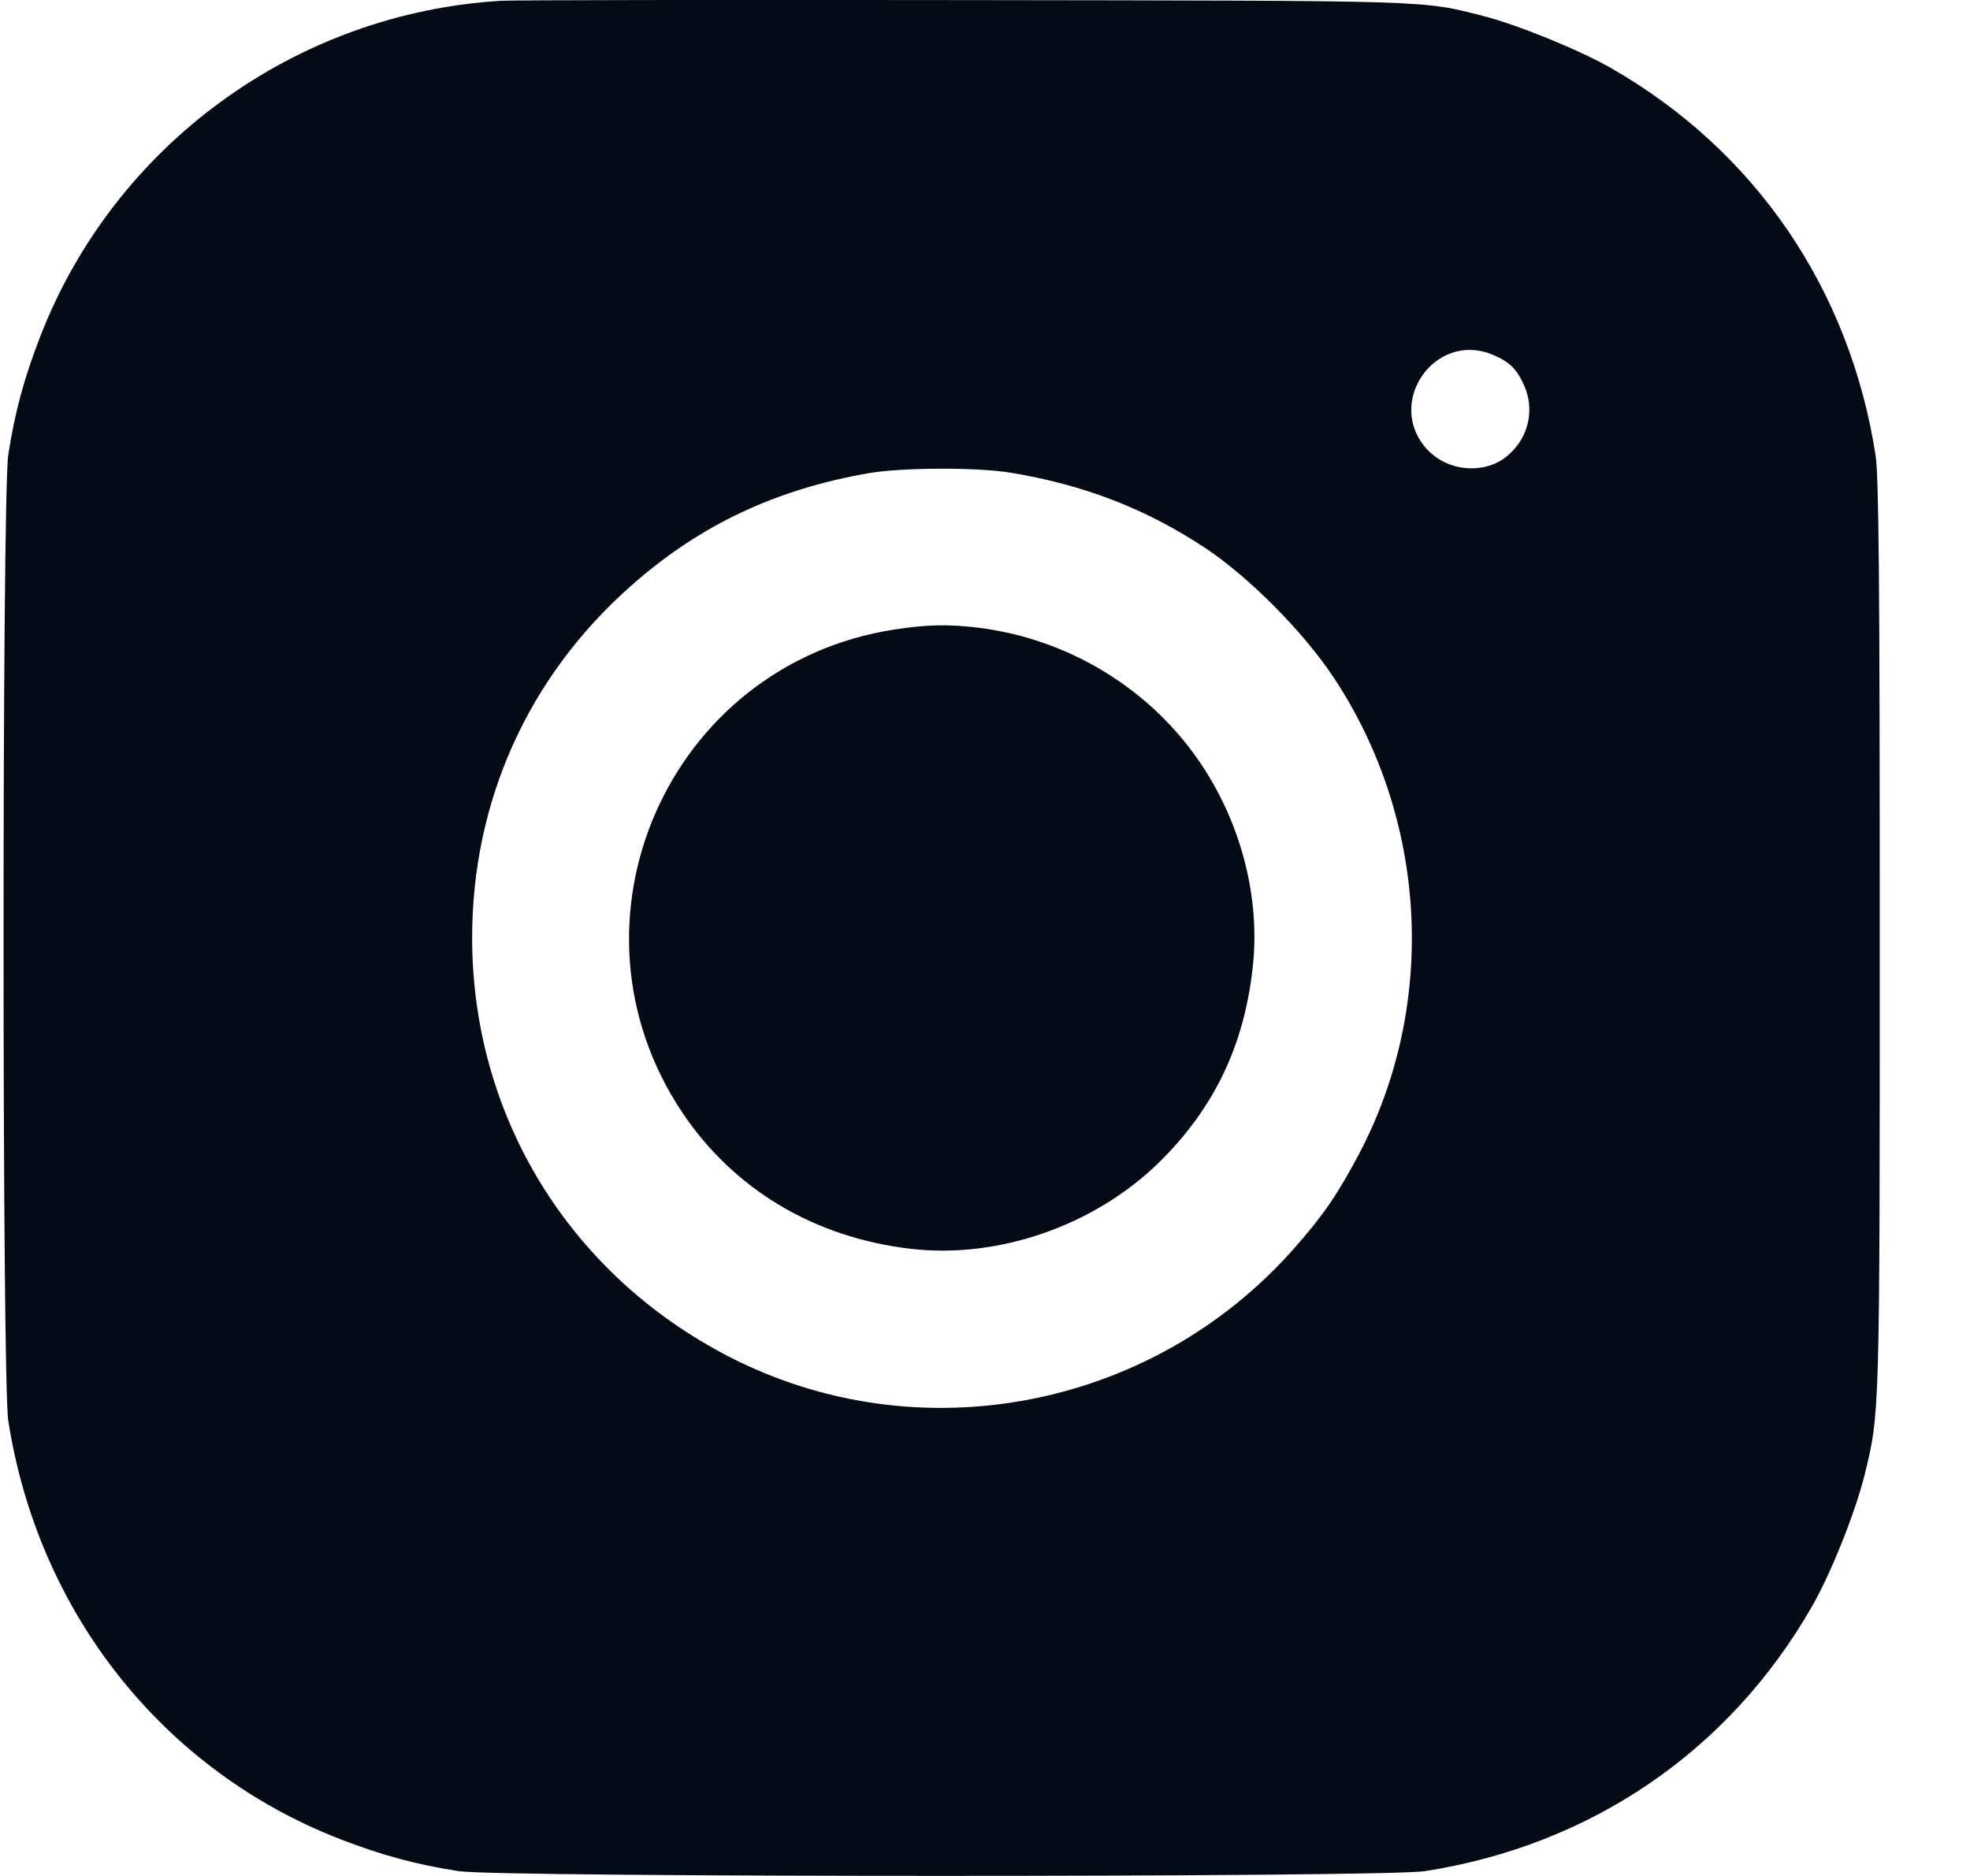
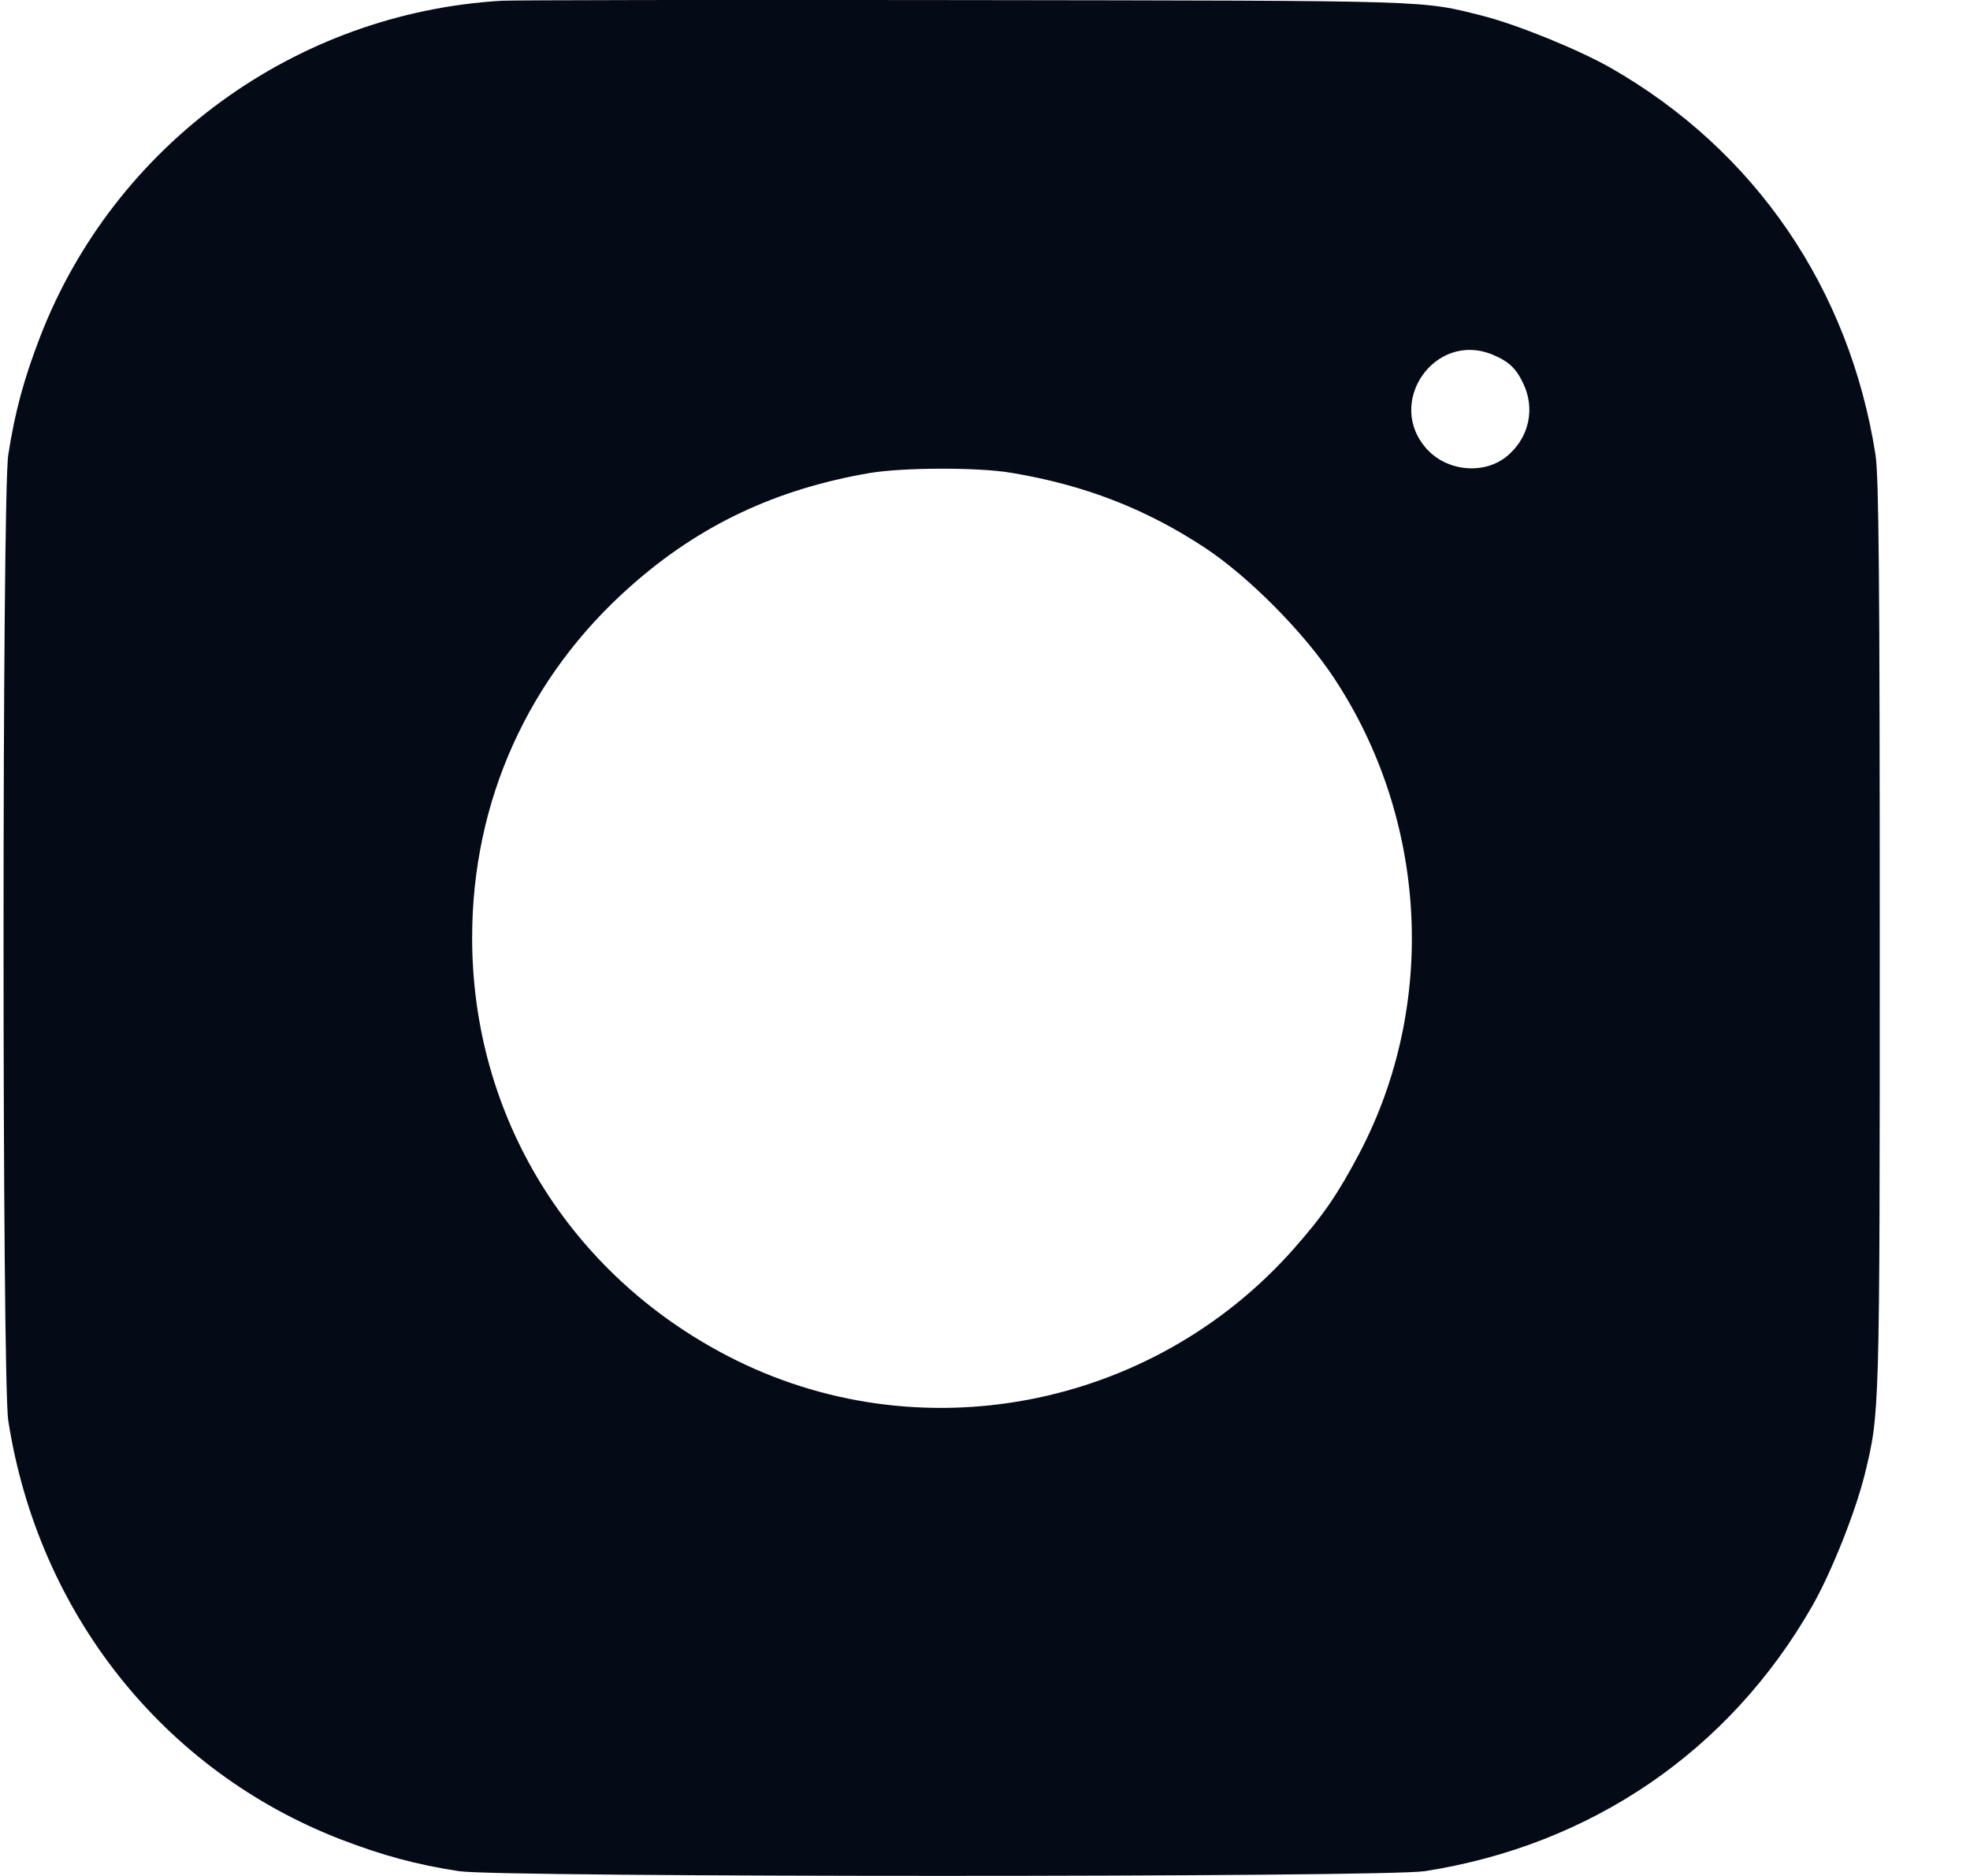
<svg xmlns="http://www.w3.org/2000/svg" width="21" height="20" viewBox="0 0 21 20" fill="none">
  <path d="M5.348 0.008C3.149 0.137 1.219 1.545 0.428 3.59C0.256 4.035 0.158 4.395 0.088 4.85C0.021 5.285 0.021 14.711 0.088 15.145C0.407 17.197 1.741 18.878 3.632 19.61C4.077 19.781 4.437 19.879 4.893 19.949C5.327 20.016 14.754 20.016 15.188 19.949C16.96 19.673 18.434 18.668 19.317 17.124C19.523 16.763 19.775 16.129 19.877 15.723C20.038 15.061 20.038 15.117 20.038 9.998C20.038 6.16 20.028 5.085 19.993 4.85C19.716 3.079 18.711 1.604 17.167 0.722C16.827 0.529 16.183 0.267 15.818 0.172C15.139 0.001 15.342 0.008 10.285 0.001C7.677 -0.003 5.453 0.001 5.348 0.008ZM15.913 3.782C16.088 3.856 16.165 3.93 16.242 4.098C16.361 4.353 16.302 4.647 16.091 4.84C15.857 5.061 15.447 5.04 15.216 4.794C14.757 4.301 15.293 3.523 15.913 3.782ZM10.776 5.04C11.557 5.169 12.218 5.425 12.852 5.845C13.315 6.153 13.899 6.741 14.218 7.225C15.22 8.737 15.325 10.709 14.491 12.295C14.26 12.733 14.106 12.957 13.791 13.314C12.274 15.03 9.781 15.502 7.768 14.462C6.066 13.584 5.033 11.896 5.033 9.998C5.033 8.541 5.631 7.214 6.724 6.248C7.459 5.596 8.272 5.215 9.27 5.043C9.627 4.984 10.415 4.98 10.776 5.04Z" fill="#050B16" />
-   <path d="M9.531 6.712C7.12 7.086 5.918 9.827 7.27 11.856C7.82 12.68 8.682 13.195 9.71 13.314C10.647 13.423 11.674 13.064 12.361 12.387C12.939 11.816 13.258 11.157 13.352 10.33C13.439 9.596 13.239 8.797 12.805 8.148C12.271 7.349 11.399 6.815 10.437 6.693C10.109 6.652 9.872 6.659 9.531 6.712Z" fill="#050B16" />
</svg>